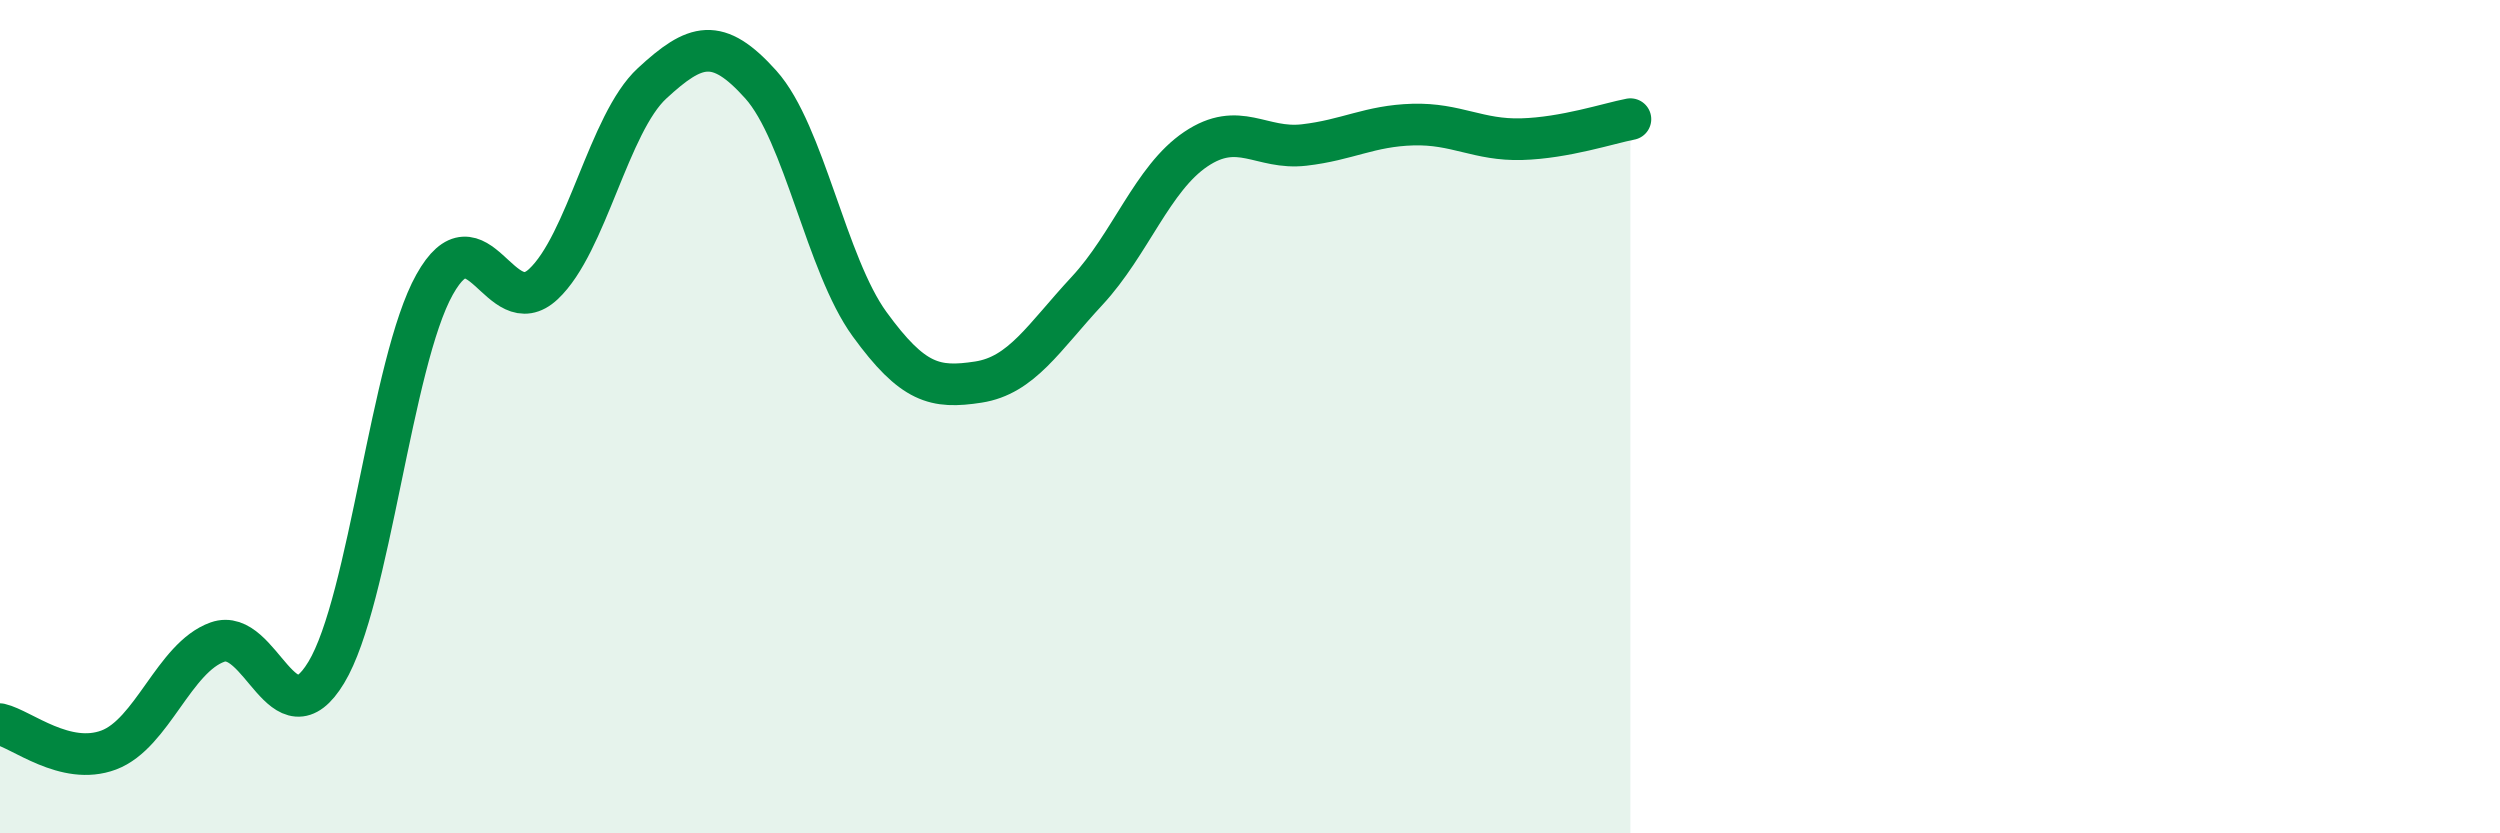
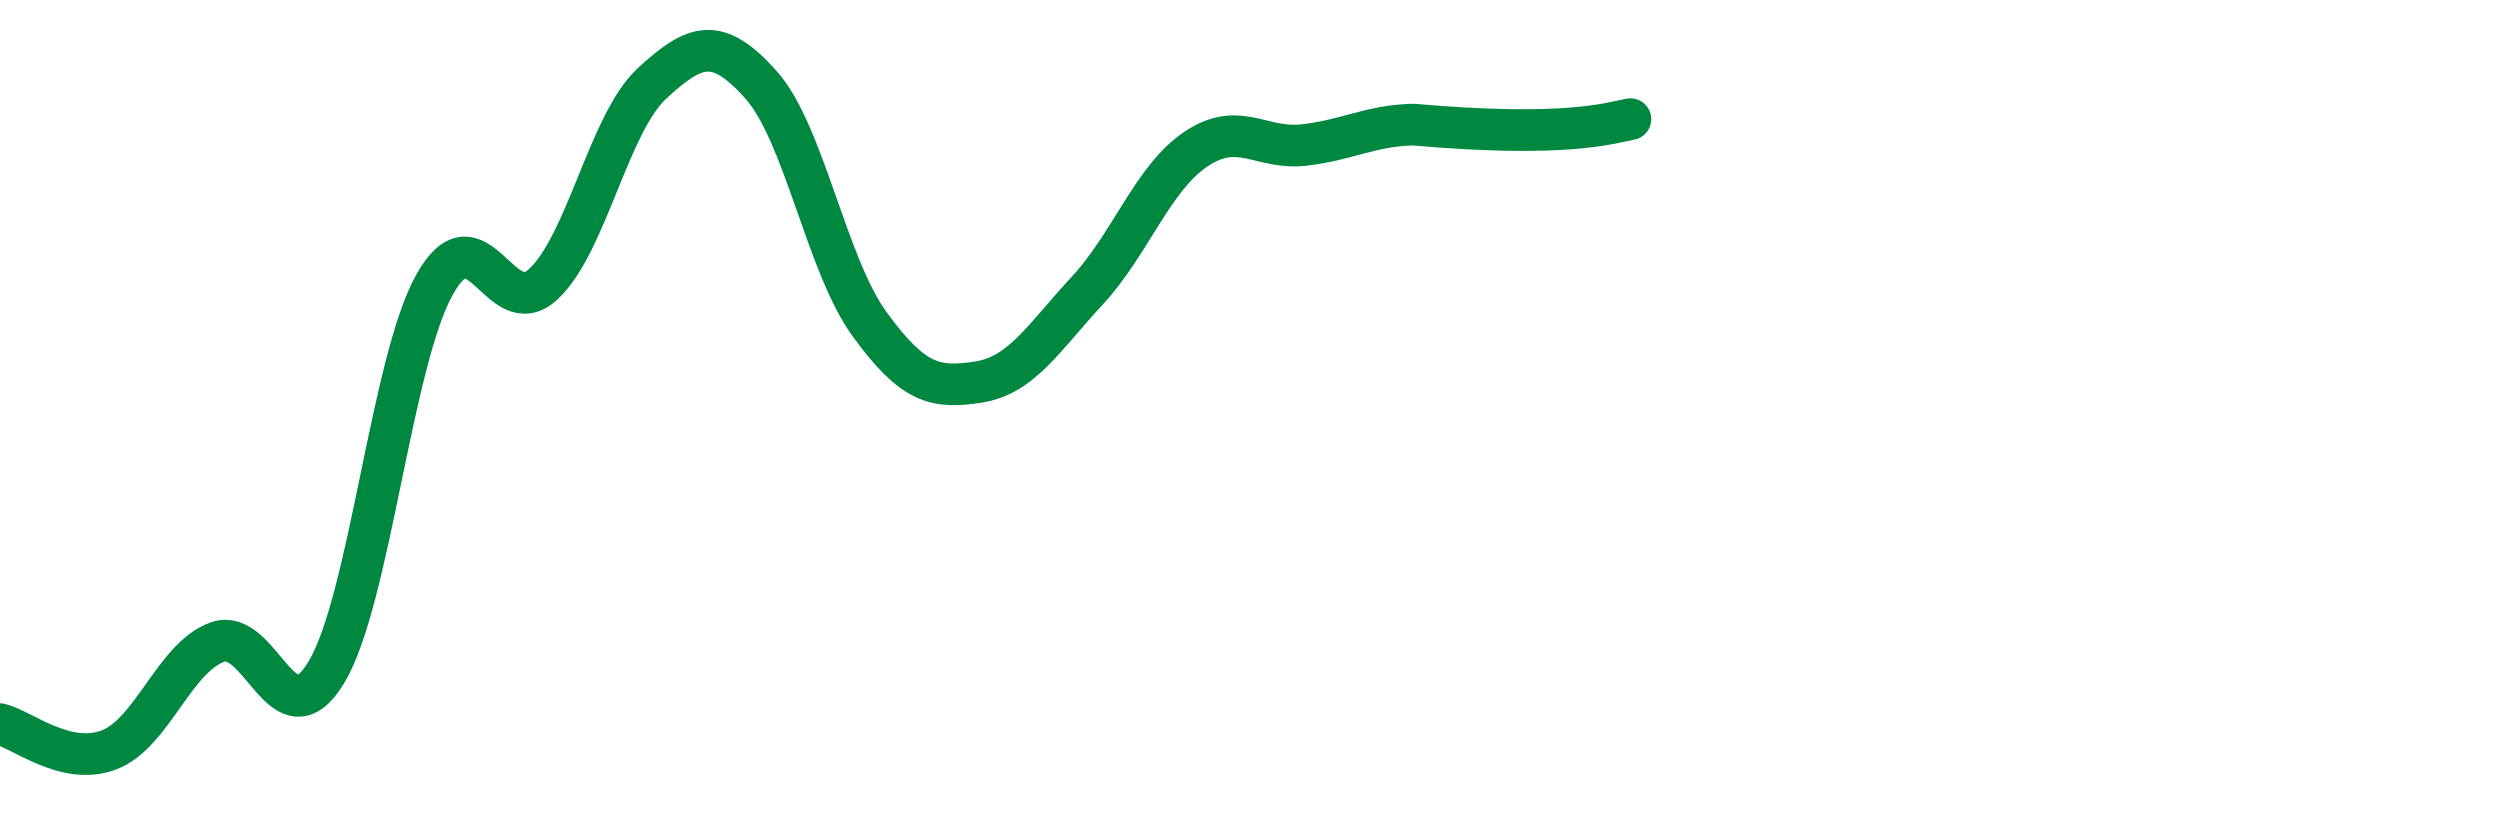
<svg xmlns="http://www.w3.org/2000/svg" width="60" height="20" viewBox="0 0 60 20">
-   <path d="M 0,17.38 C 0.52,17.5 1.57,18.39 2.61,18 C 3.65,17.61 4.18,15.78 5.22,15.41 C 6.26,15.04 6.79,17.86 7.83,16.14 C 8.87,14.42 9.39,8.69 10.43,6.83 C 11.47,4.97 12,7.79 13.04,6.82 C 14.08,5.85 14.61,2.96 15.65,2 C 16.69,1.04 17.22,0.87 18.26,2.03 C 19.3,3.19 19.83,6.35 20.87,7.78 C 21.91,9.21 22.44,9.33 23.48,9.17 C 24.52,9.01 25.05,8.1 26.09,6.98 C 27.13,5.86 27.66,4.28 28.7,3.58 C 29.74,2.88 30.26,3.6 31.3,3.48 C 32.34,3.36 32.87,3.02 33.91,2.99 C 34.95,2.96 35.48,3.37 36.52,3.34 C 37.56,3.31 38.61,2.96 39.13,2.86L39.13 20L0 20Z" fill="#008740" opacity="0.1" stroke-linecap="round" stroke-linejoin="round" />
-   <path d="M 0,17.38 C 0.52,17.5 1.57,18.39 2.61,18 C 3.65,17.61 4.18,15.78 5.22,15.41 C 6.26,15.04 6.79,17.86 7.83,16.14 C 8.87,14.42 9.39,8.69 10.43,6.83 C 11.47,4.97 12,7.79 13.04,6.82 C 14.08,5.85 14.61,2.96 15.65,2 C 16.69,1.04 17.22,0.87 18.26,2.03 C 19.3,3.19 19.83,6.35 20.87,7.78 C 21.91,9.21 22.44,9.33 23.48,9.17 C 24.52,9.01 25.05,8.1 26.09,6.98 C 27.13,5.86 27.66,4.28 28.7,3.58 C 29.74,2.88 30.26,3.6 31.3,3.48 C 32.34,3.36 32.87,3.02 33.91,2.99 C 34.95,2.96 35.48,3.37 36.52,3.34 C 37.56,3.31 38.61,2.96 39.13,2.86" stroke="#008740" stroke-width="1" fill="none" stroke-linecap="round" stroke-linejoin="round" />
+   <path d="M 0,17.38 C 0.52,17.5 1.57,18.39 2.61,18 C 3.65,17.61 4.18,15.78 5.22,15.41 C 6.26,15.04 6.79,17.86 7.83,16.14 C 8.87,14.42 9.39,8.69 10.43,6.83 C 11.47,4.97 12,7.79 13.04,6.82 C 14.08,5.85 14.61,2.96 15.65,2 C 16.69,1.04 17.22,0.87 18.26,2.03 C 19.3,3.19 19.83,6.35 20.87,7.78 C 21.91,9.21 22.44,9.33 23.48,9.17 C 24.52,9.01 25.05,8.1 26.09,6.98 C 27.13,5.86 27.66,4.28 28.7,3.58 C 29.74,2.88 30.26,3.6 31.3,3.48 C 32.34,3.36 32.87,3.02 33.91,2.99 C 37.56,3.31 38.61,2.96 39.13,2.86" stroke="#008740" stroke-width="1" fill="none" stroke-linecap="round" stroke-linejoin="round" />
</svg>